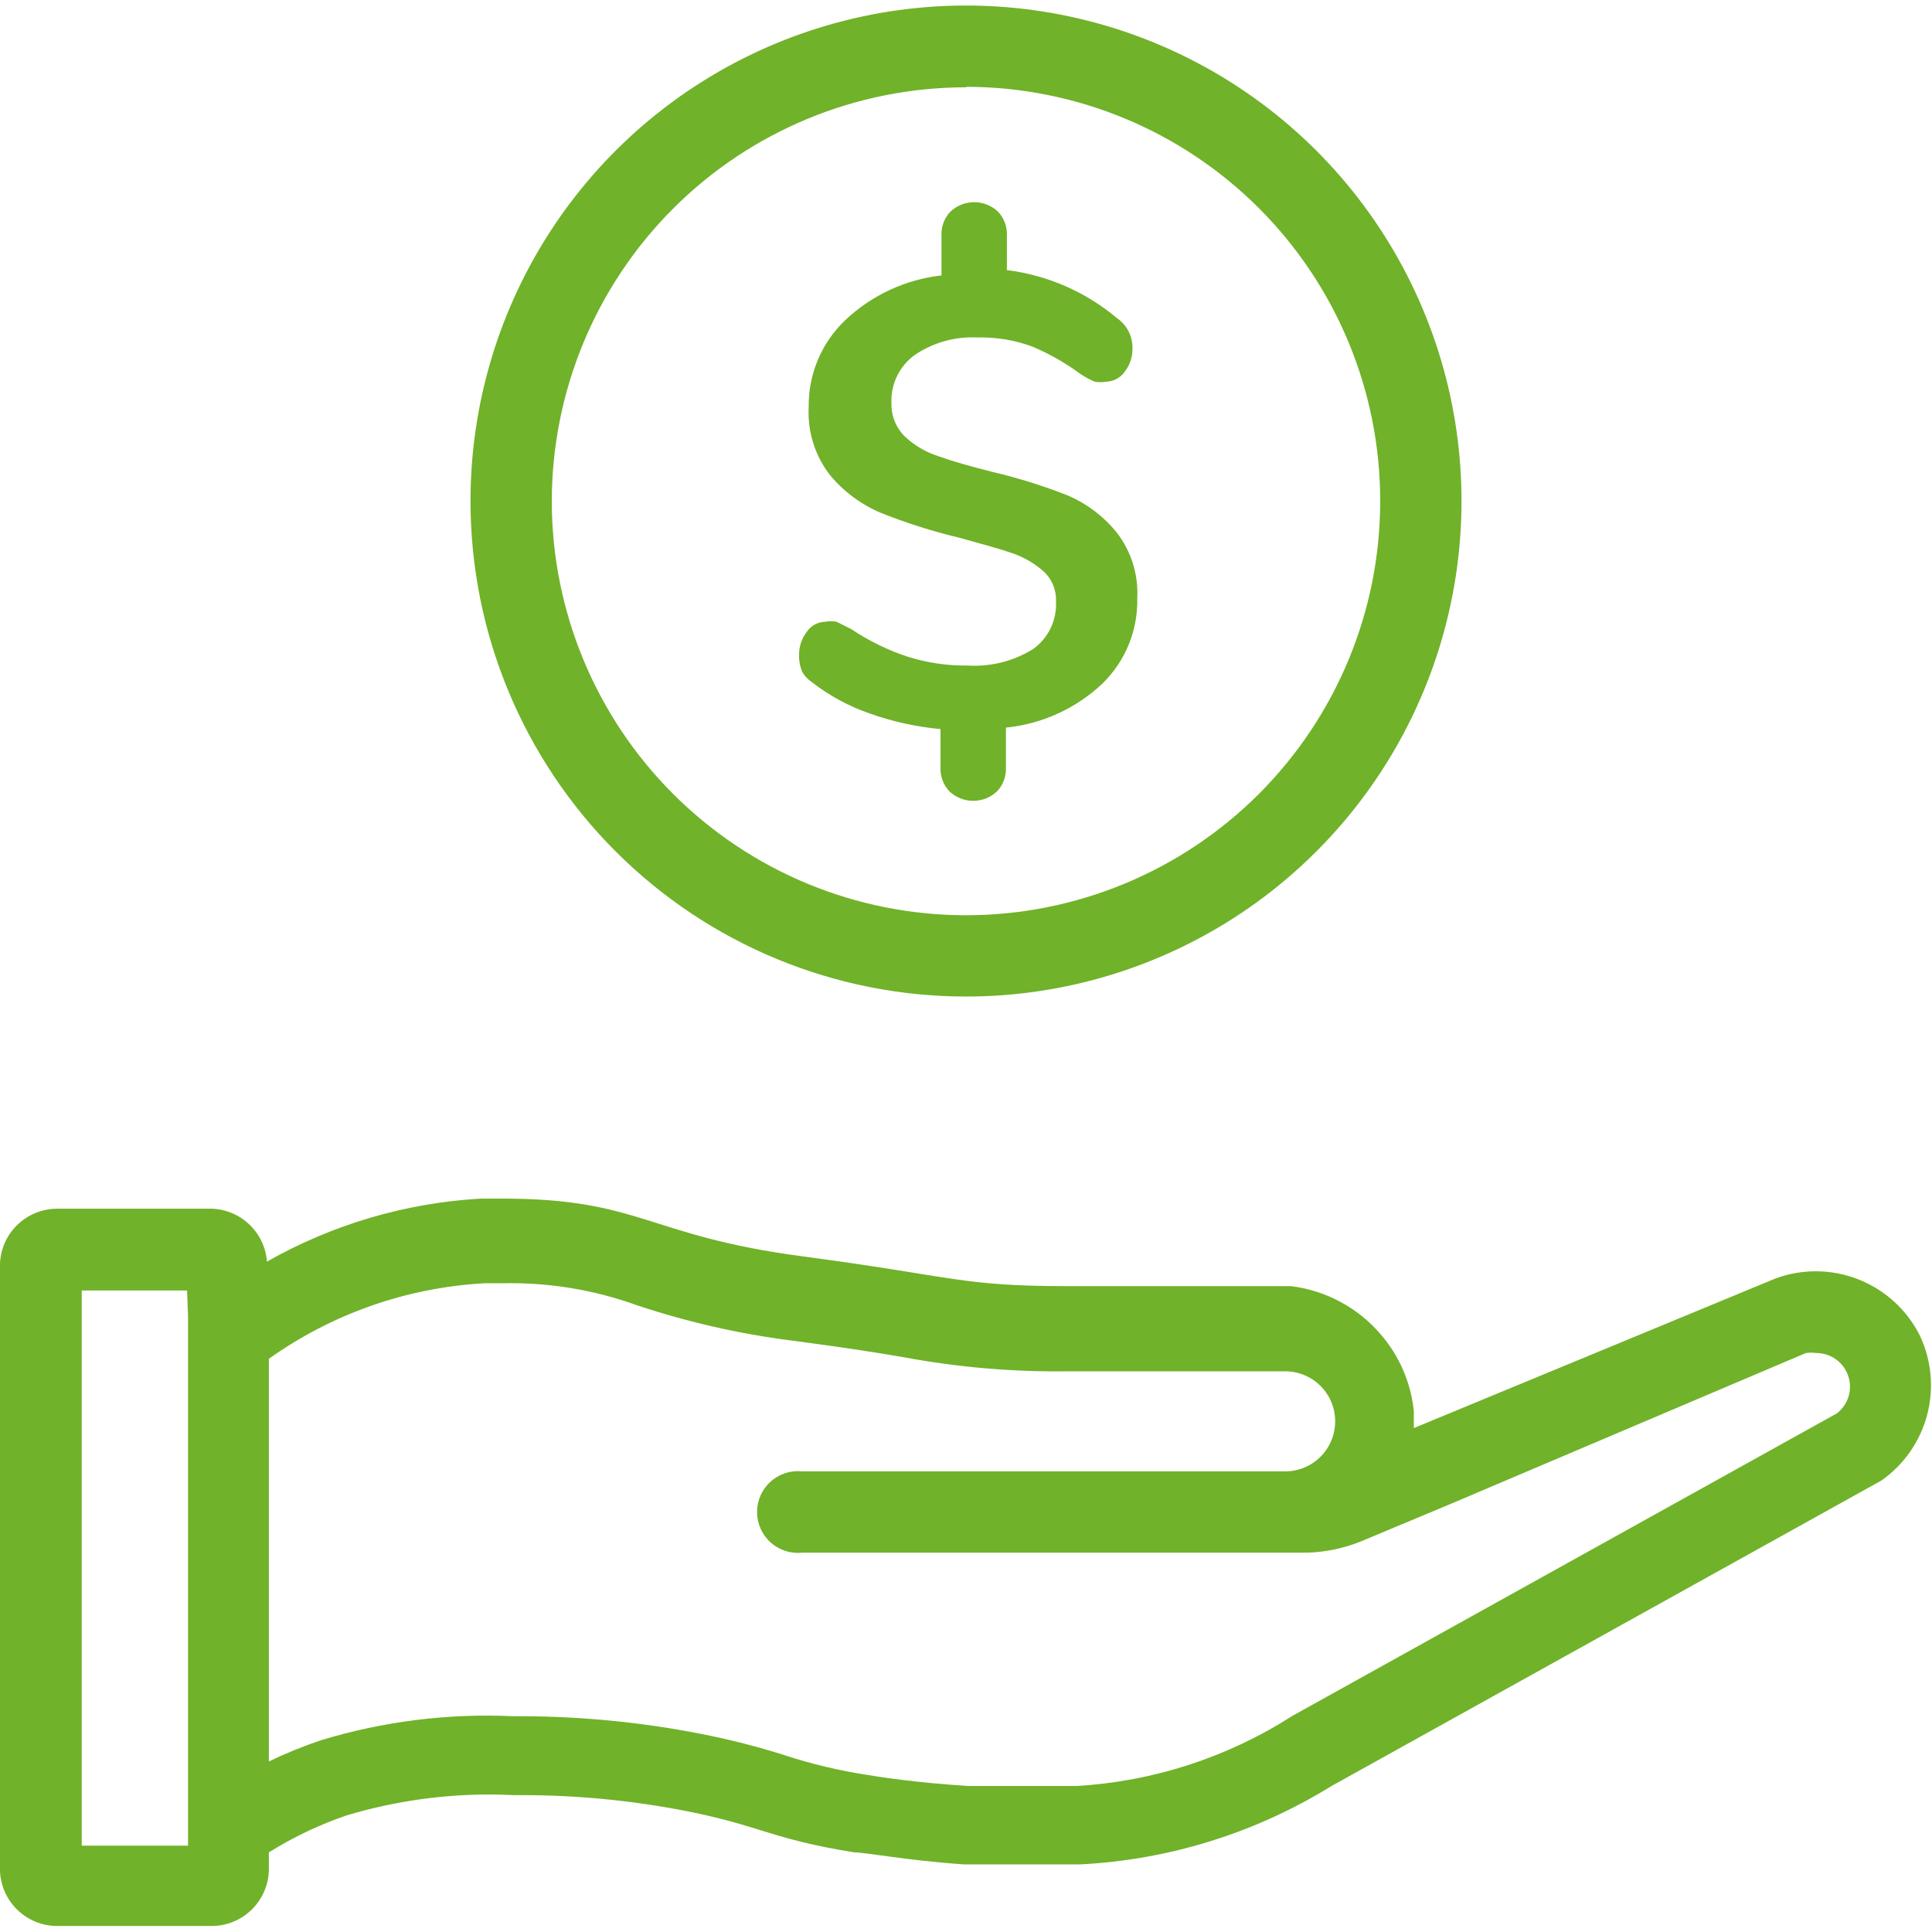
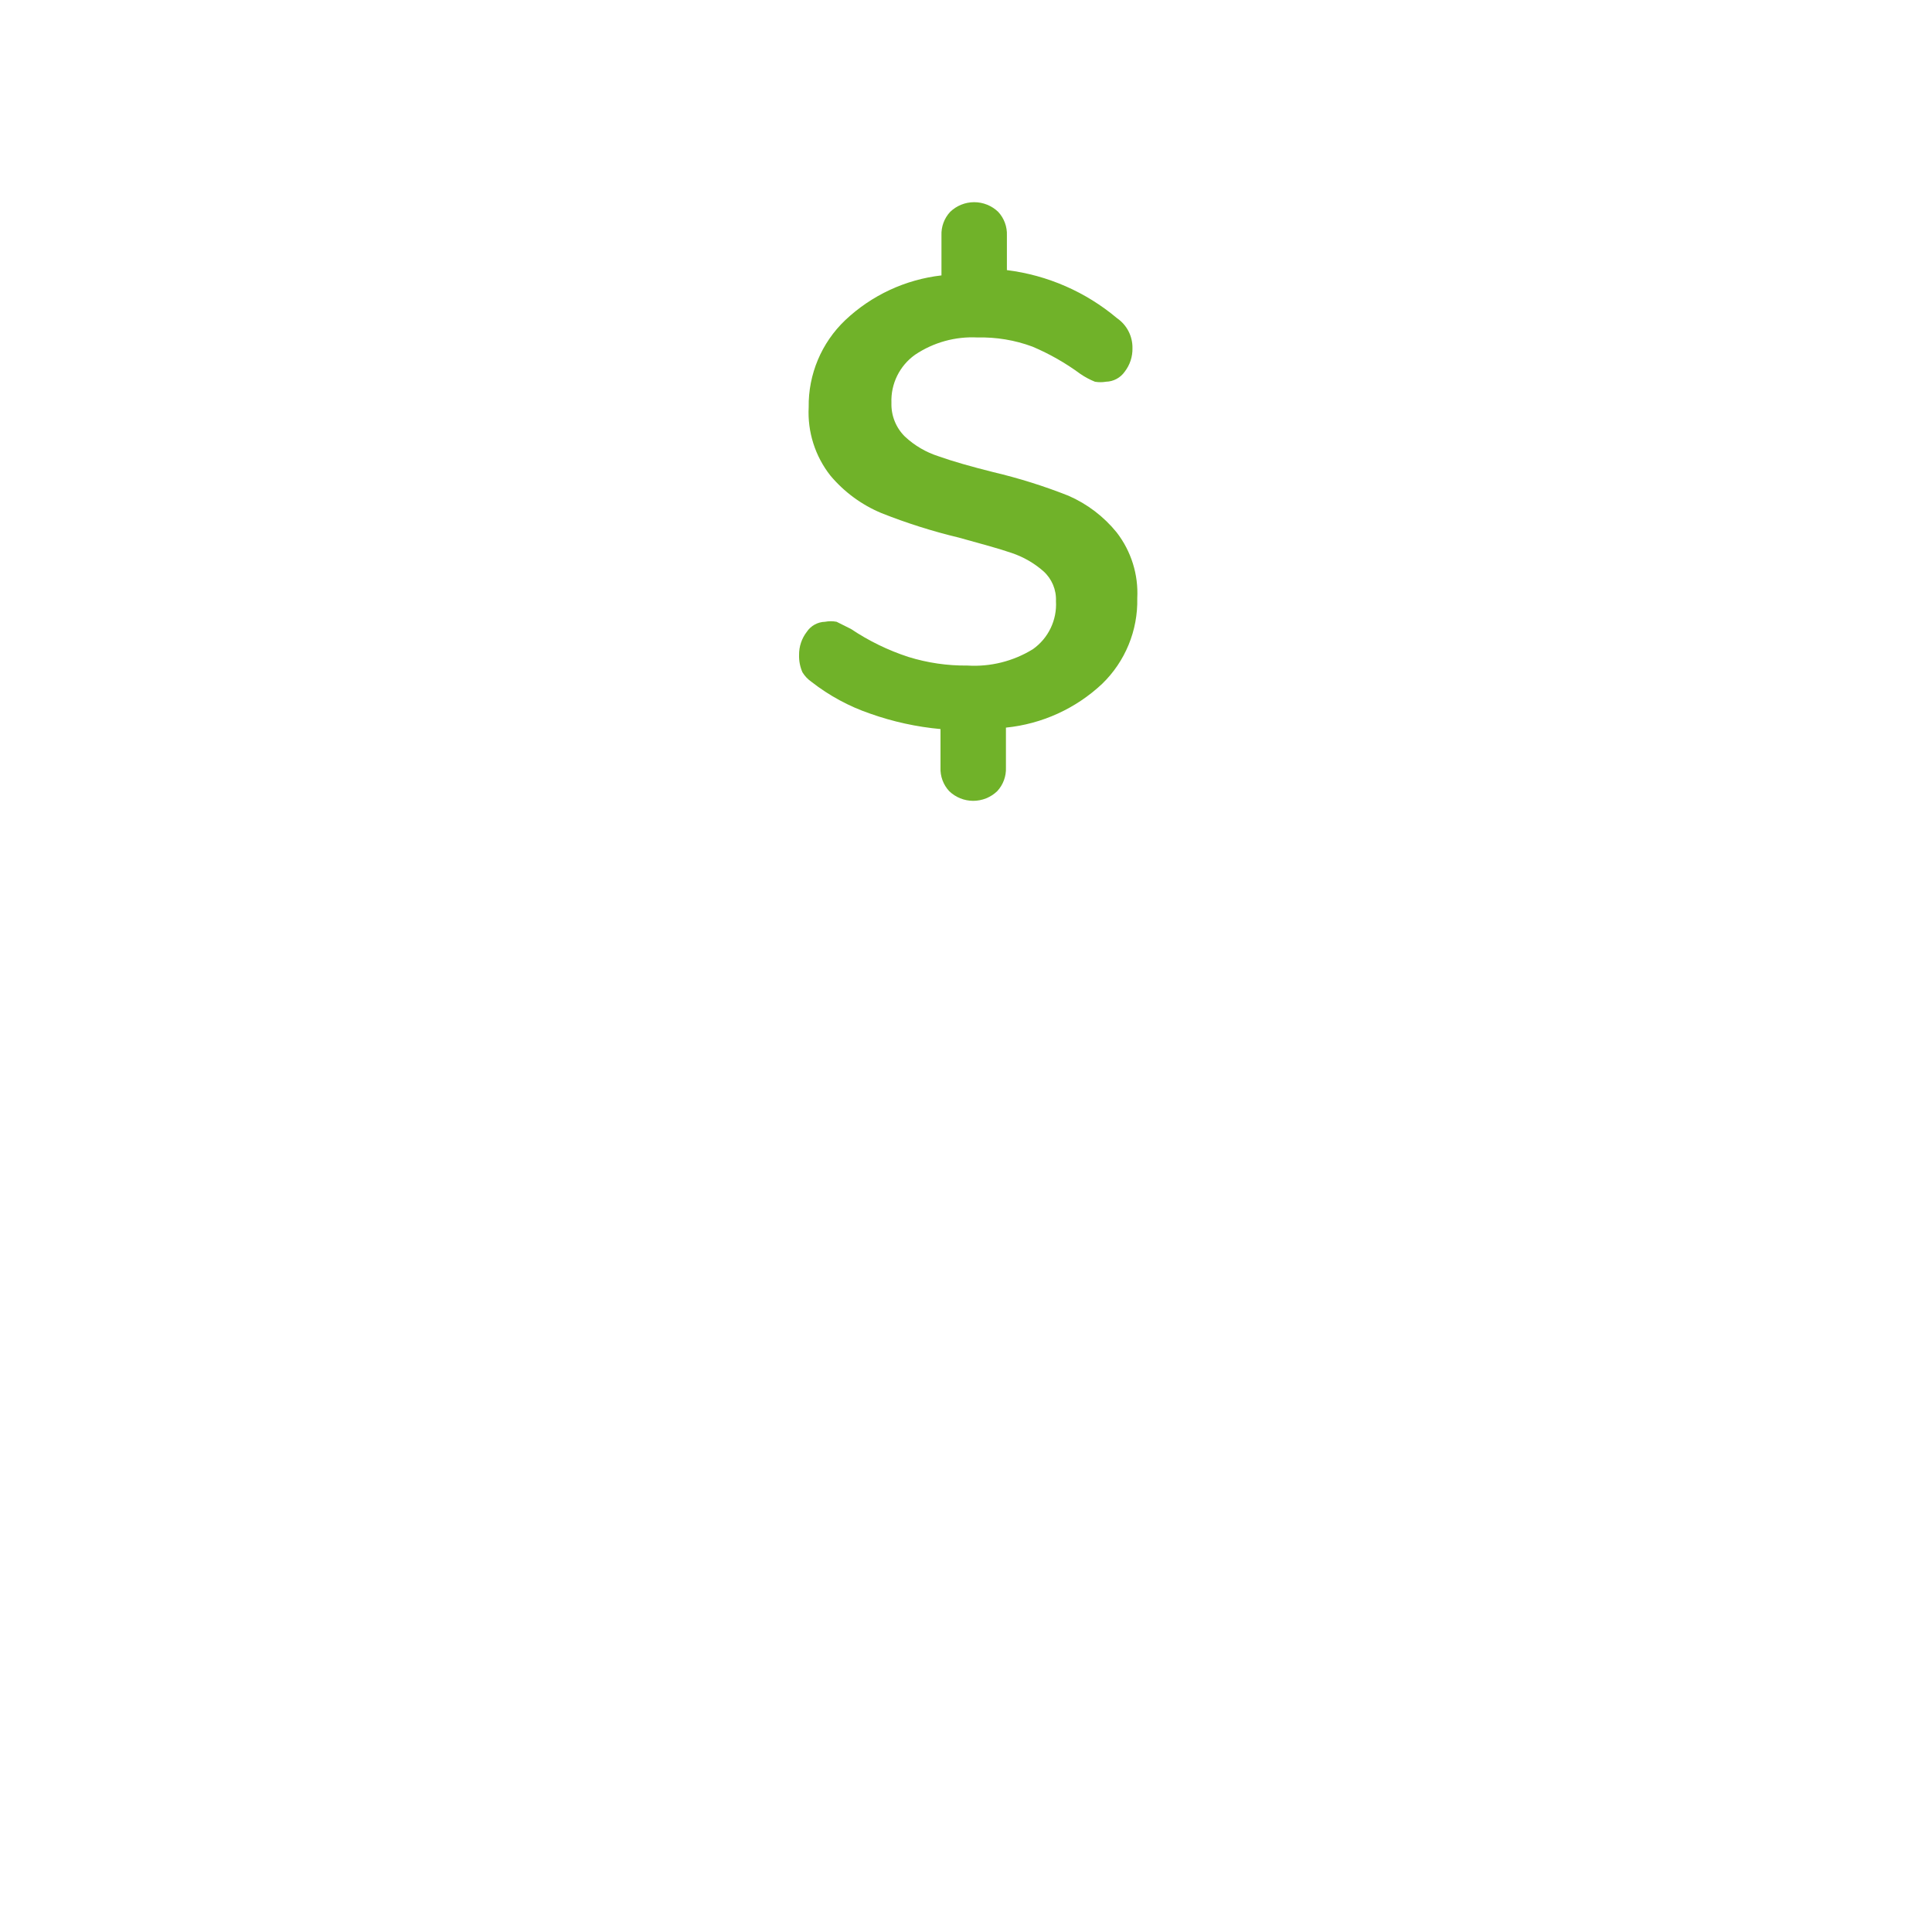
<svg xmlns="http://www.w3.org/2000/svg" width="1200pt" height="1200pt" version="1.1" viewBox="0 0 1200 1200">
  <g fill="#70b229">
-     <path d="m1192.5 829.63c-7.953-15.918-21.492-28.344-38.027-34.906-16.539-6.559-34.918-6.793-51.617-0.652l-224.7 92.93v-10.457l0.004-0.004c-1.789-17.676-8.992-34.371-20.617-47.809-14.168-16.523-33.98-27.176-55.578-29.879h-137.45c-68.129 0-69.324-5.676-166.14-18.527-96.812-12.848-100.1-35.855-186.45-35.855h-13.148c-46.746 2.629-92.254 16.027-132.97 39.145-0.66-8.754-4.535-16.957-10.879-23.023-6.344-6.07-14.707-9.578-23.484-9.848h-95.914c-9.43 0-18.477 3.746-25.145 10.414-6.668 6.668-10.414 15.715-10.414 25.145v374.4c0 9.43 3.746 18.477 10.414 25.145 6.668 6.668 15.715 10.414 25.145 10.414h95.914c9.434 0 18.477-3.746 25.145-10.414 6.668-6.668 10.414-15.715 10.414-25.145v-10.16c15.195-9.508 31.441-17.227 48.406-23.008 33.598-10.055 68.66-14.297 103.69-12.551h4.481c34.402-0.039 68.727 3.266 102.49 9.863 46.914 9.262 52.59 17.332 104.58 25.695 6.871 0 33.168 5.078 68.129 7.469h45.418 26.594v0.004c55.367-2.797 109.12-19.555 156.27-48.707l341.54-189.74c13.934-9.777 23.973-24.16 28.344-40.613 4.371-16.449 2.801-33.918-4.438-49.324zm-1075.7-11.953v328.68h-66.039v-344.82h65.438zm1024.9 59.762-338.84 188.25h-0.008c-40.238 25.805-86.441 40.828-134.16 43.625h-24.801-42.133c-29.879-1.793-54.383-5.379-63.047-6.871-17.438-2.676-34.625-6.773-51.395-12.254-16.867-5.359-34.027-9.75-51.395-13.145-37.008-7.301-74.633-11-112.35-11.059h-4.781c-40.402-1.887-80.828 3.168-119.52 14.941-11.023 3.707-21.801 8.098-32.273 13.148v-250.1c39.285-27.988 85.703-44.254 133.86-46.91h11.059c28.598-0.656 57.066 4.004 83.965 13.746 31.094 10.336 63.113 17.641 95.617 21.812 31.973 4.184 53.188 7.469 70.219 10.457 33.793 6.269 68.125 9.172 102.49 8.664h135.06c11.102 0.375 21.16 6.644 26.387 16.445 5.227 9.801 4.828 21.648-1.047 31.074-5.871 9.43-16.332 15.008-27.434 14.633h-298.8c-7.172-0.781-14.34 1.523-19.711 6.344-5.371 4.816-8.438 11.691-8.438 18.906 0 7.215 3.066 14.09 8.438 18.906 5.371 4.816 12.539 7.125 19.711 6.34h314.04c11.172-0.402 22.188-2.727 32.57-6.871l54.383-22.711 222.31-94.422c2.078-0.312 4.195-0.312 6.273 0 5.859-0.059 11.473 2.344 15.477 6.621 4.004 4.277 6.031 10.035 5.59 15.879-0.441 5.84-3.316 11.23-7.918 14.852z" />
    <path d="m504.08 423.55c10.969 8.562 23.289 15.23 36.457 19.723 14.086 4.992 28.742 8.203 43.625 9.562v23.906-0.004c-0.227 5.402 1.707 10.672 5.379 14.641 4.008 3.871 9.367 6.035 14.938 6.035 5.574 0 10.93-2.164 14.941-6.035 3.668-3.969 5.606-9.238 5.379-14.641v-24.801c22.367-2.242 43.375-11.801 59.762-27.191 14.367-13.91 22.277-33.191 21.812-53.188 0.766-14.742-3.797-29.273-12.848-40.934-8.008-9.848-18.25-17.633-29.883-22.711-15.164-5.996-30.742-10.891-46.613-14.641-14.344-3.586-25.695-6.871-34.062-9.859-7.797-2.477-14.941-6.664-20.918-12.254-5.586-5.496-8.617-13.082-8.367-20.914-0.477-11.793 5.031-23.031 14.645-29.883 11.441-7.699 25.07-11.473 38.844-10.754 11.609-0.281 23.172 1.645 34.062 5.676 10.598 4.481 20.625 10.199 29.883 17.031 2.809 1.906 5.812 3.512 8.961 4.781 2.277 0.391 4.602 0.391 6.875 0 4.66-0.117 8.988-2.445 11.652-6.273 3.227-4.188 4.918-9.359 4.781-14.645 0.105-7.383-3.481-14.332-9.562-18.523-19.441-16.363-43.207-26.742-68.426-29.883v-21.512c0.227-5.402-1.711-10.672-5.379-14.641-4.012-3.871-9.367-6.035-14.941-6.035-5.57 0-10.93 2.164-14.938 6.035-3.672 3.969-5.606 9.238-5.379 14.641v24.801c-22.402 2.559-43.371 12.309-59.762 27.789-14.777 14.074-23.008 33.676-22.711 54.082-0.797 15.305 3.981 30.379 13.449 42.43 8.539 10.191 19.402 18.188 31.672 23.309 15.652 6.223 31.727 11.316 48.109 15.238 14.043 3.883 25.098 6.871 32.867 9.562 7.262 2.438 13.965 6.297 19.723 11.355 5.219 4.707 8.066 11.5 7.766 18.523 0.715 11.773-4.711 23.074-14.34 29.883-12.176 7.496-26.371 11.043-40.641 10.156-12.453 0.137-24.855-1.68-36.75-5.375-12.59-4.121-24.555-9.953-35.559-17.332l-8.965-4.481c-2.367-0.453-4.801-0.453-7.172 0-4.582 0.113-8.82 2.453-11.355 6.273-3.16 4.106-4.848 9.16-4.777 14.344-0.105 3.695 0.609 7.367 2.09 10.754 1.449 2.371 3.387 4.406 5.676 5.977z" />
-     <path d="m600 618.97c60.883 0 120.4-18.055 171.02-51.887 50.617-33.832 90.066-81.918 113.35-138.17 23.285-56.254 29.363-118.15 17.461-177.86-11.898-59.707-41.242-114.55-84.312-157.58-43.07-43.027-97.938-72.316-157.66-84.16-59.723-11.84-121.61-5.703-177.84 17.637-56.234 23.34-104.28 62.836-138.06 113.48-33.781 50.652-51.781 110.19-51.723 171.07 0.078 81.574 32.539 159.78 90.25 217.43 57.707 57.652 135.95 90.035 217.52 90.035zm0-565.04c68.234 0 133.67 27.105 181.92 75.355 48.246 48.246 75.352 113.68 75.352 181.92 0 68.23-27.105 133.67-75.352 181.92-48.246 48.246-113.68 75.352-181.92 75.352s-133.67-27.105-181.92-75.352c-48.246-48.25-75.352-113.69-75.352-181.92 0.078-68.184 27.219-133.54 75.457-181.73 48.238-48.184 113.63-75.246 181.81-75.246z" />
  </g>
</svg>